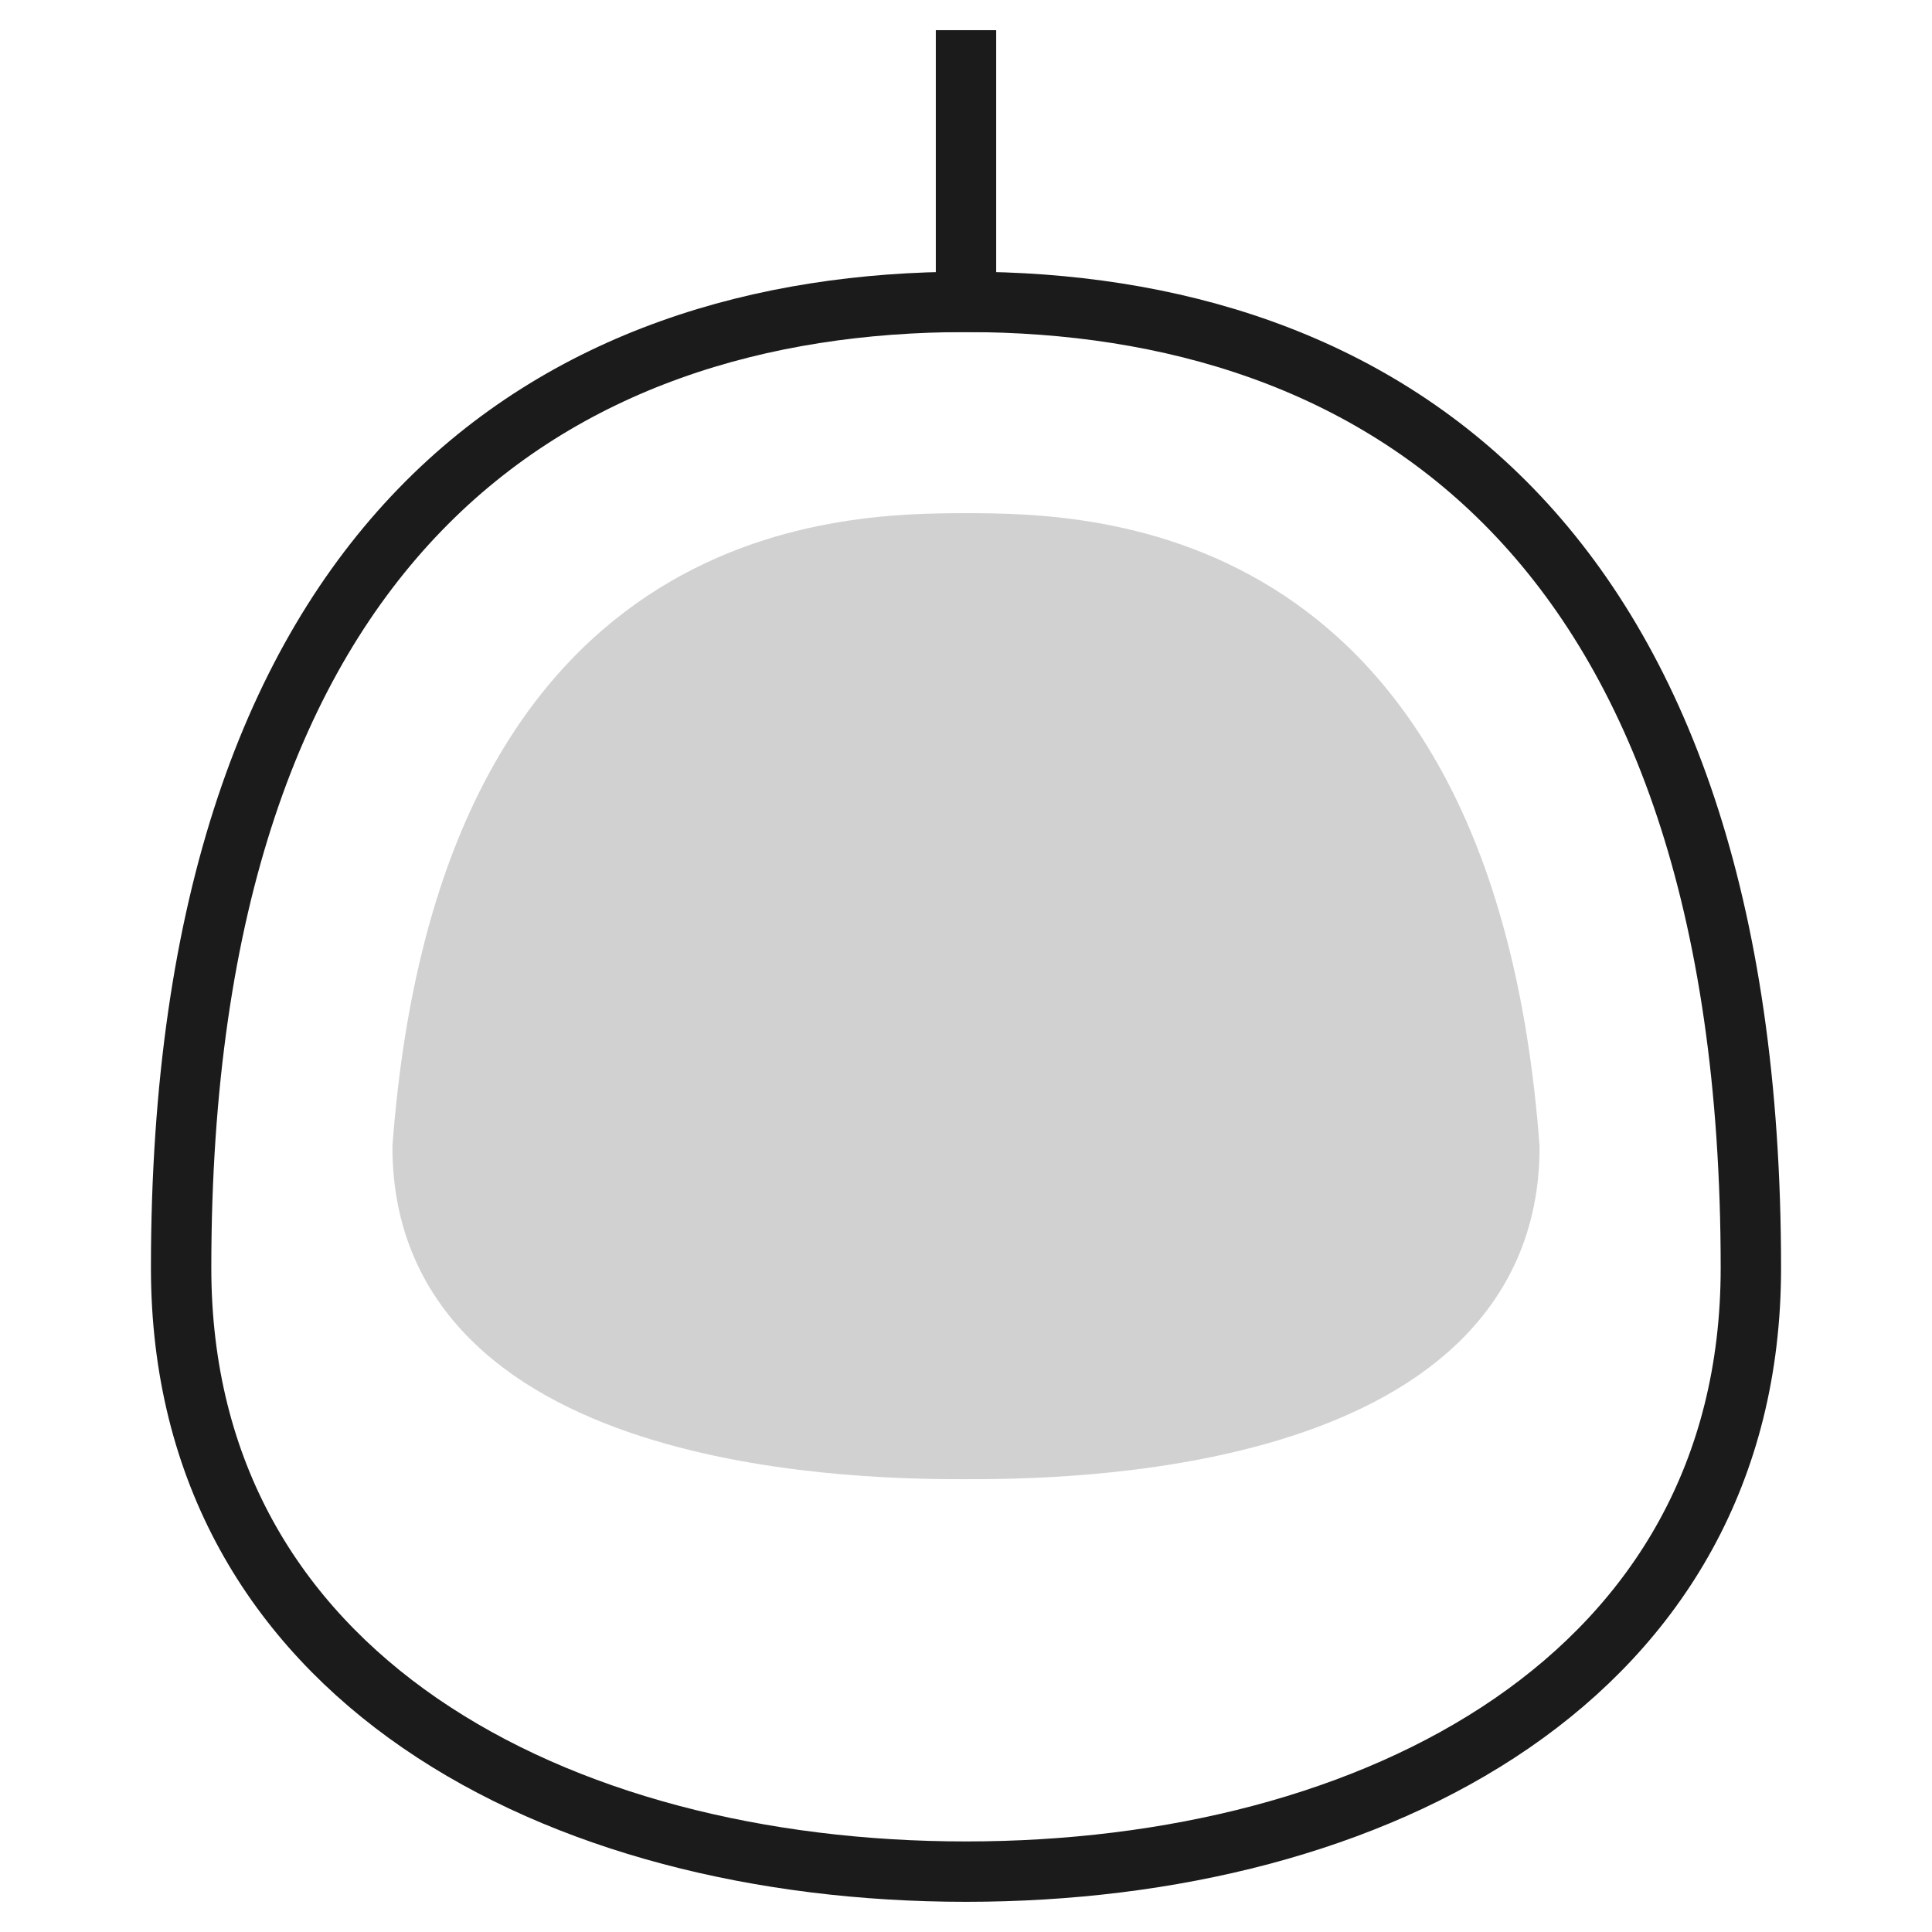
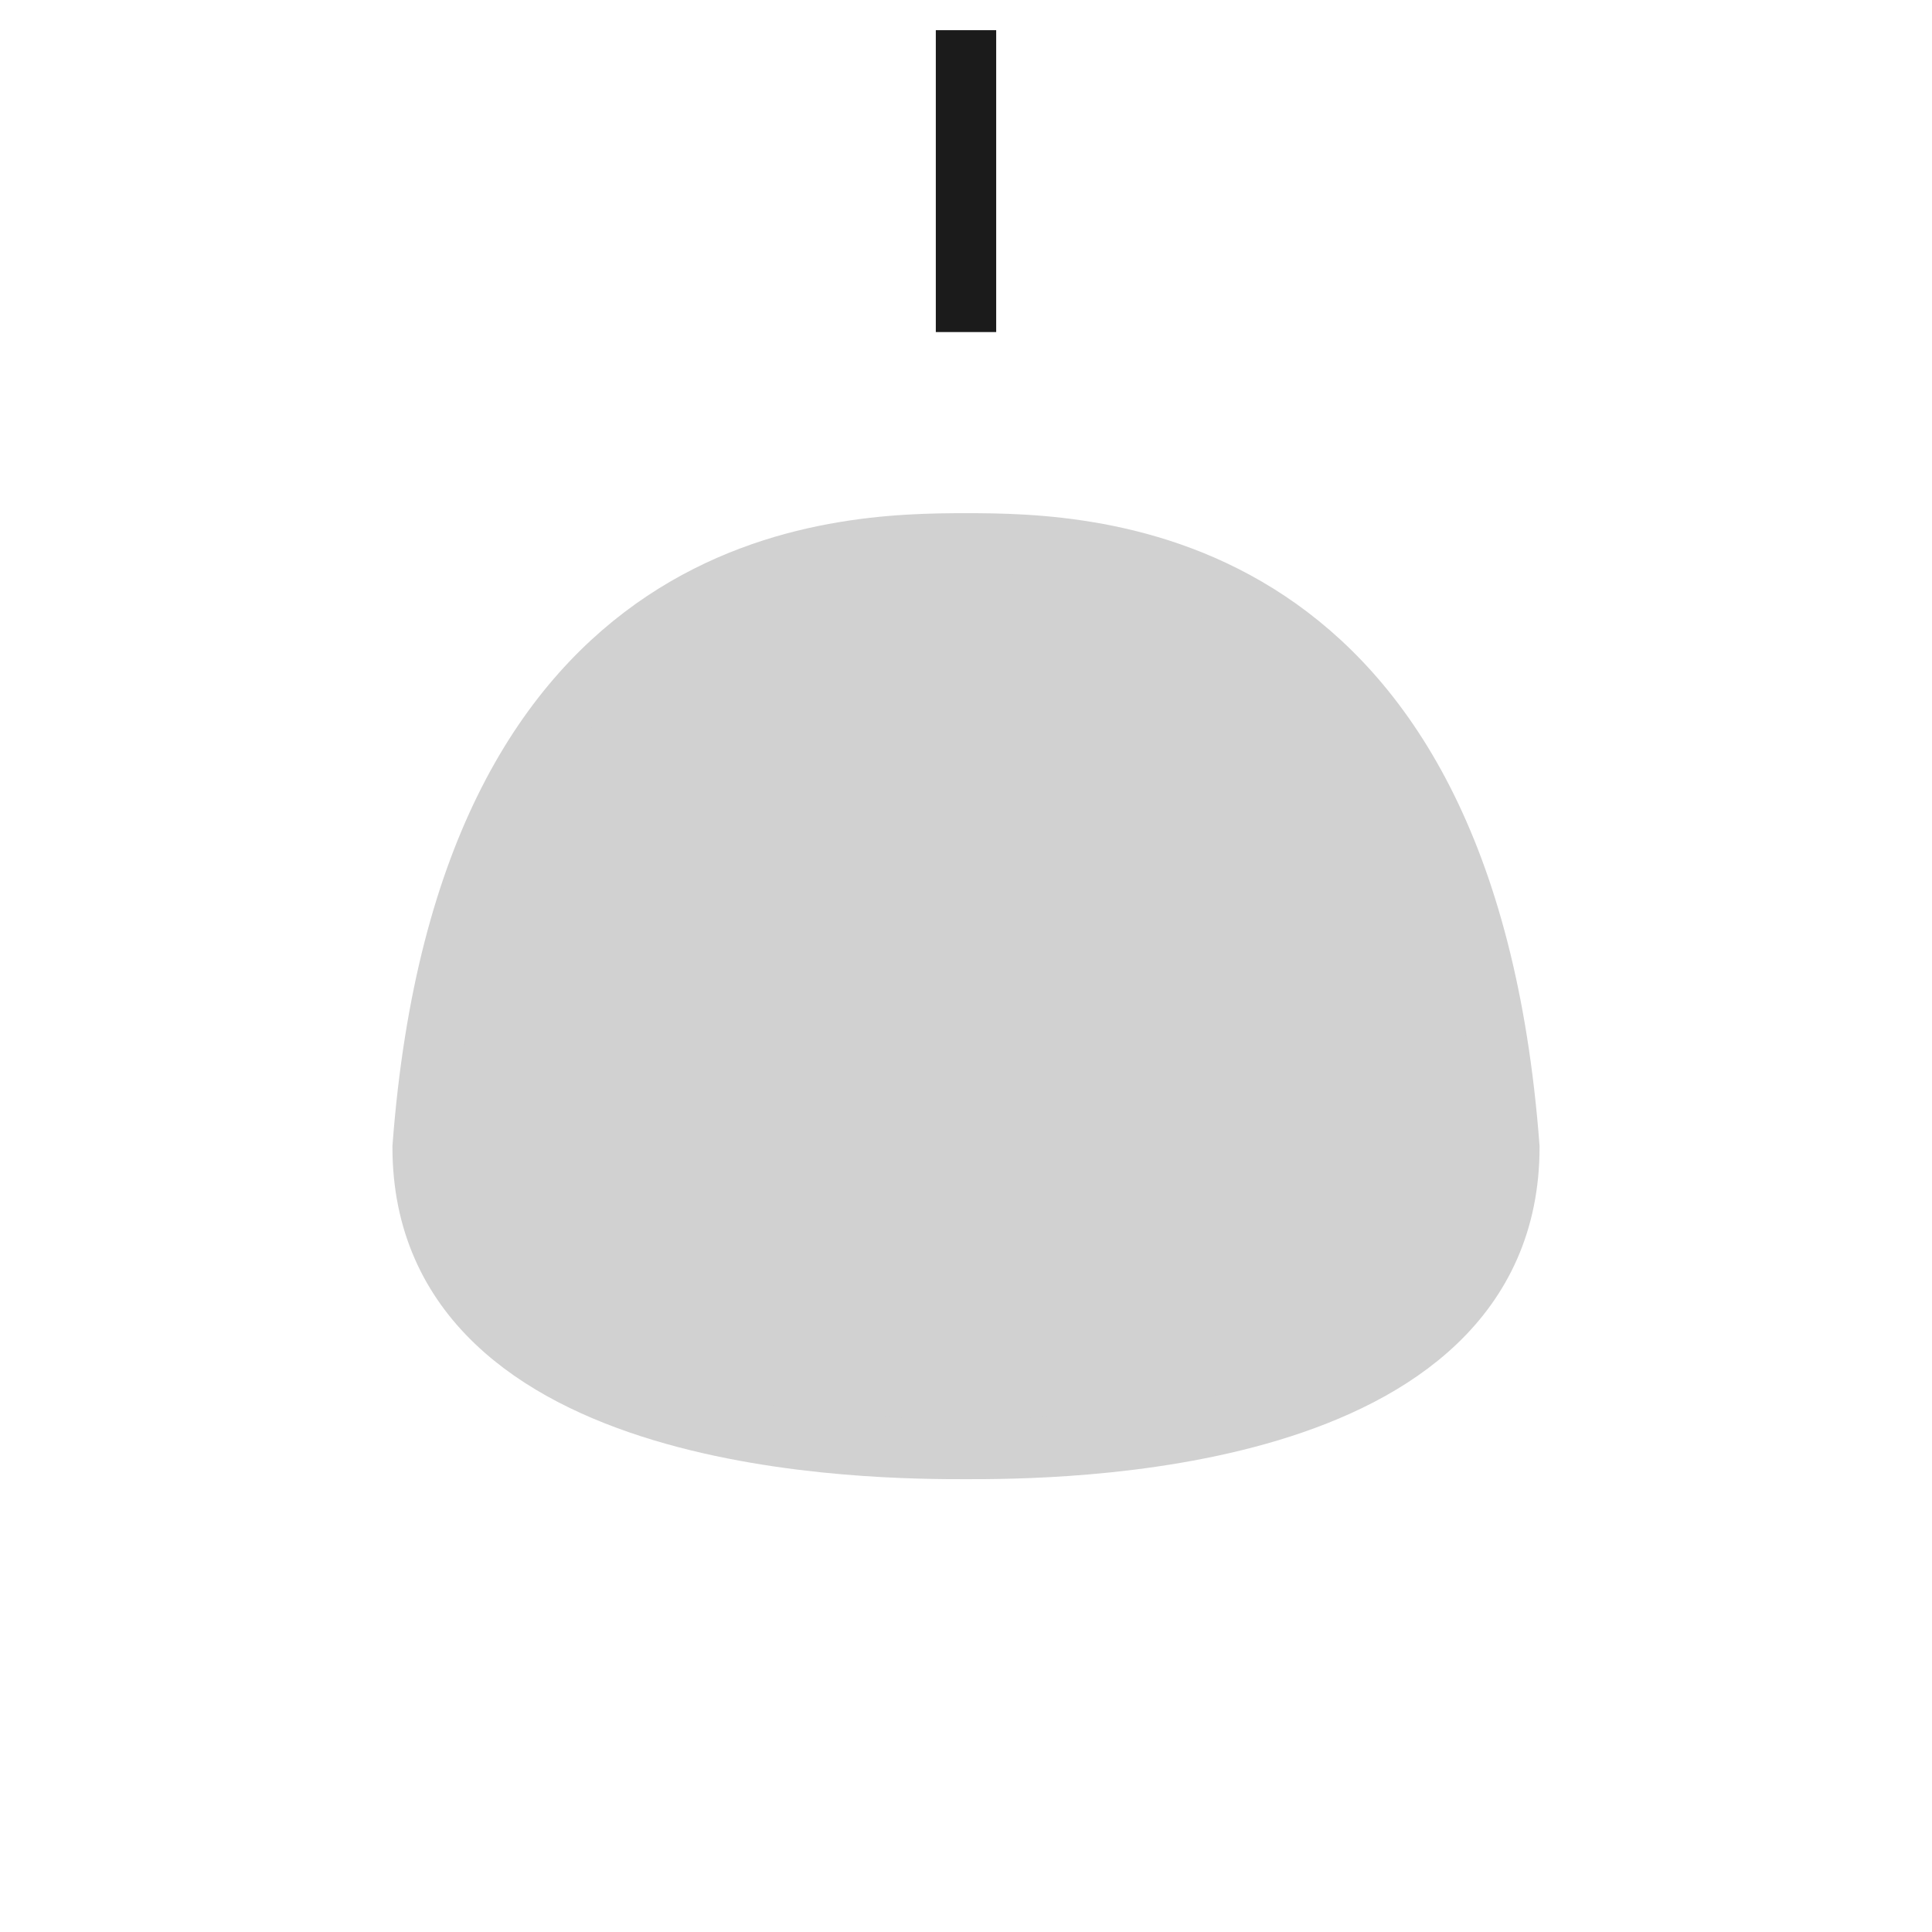
<svg xmlns="http://www.w3.org/2000/svg" width="64" height="64" viewBox="0 0 64 64" fill="none">
  <path d="M32 10V2" stroke="#1B1B1B" stroke-width="2" stroke-miterlimit="10" stroke-linecap="square" />
-   <path d="M6 42C6 17.682 18.444 10 32 10C45.556 10 58 17.682 58 42C58 55.556 45.556 62 32 62C18.444 62 6 55.556 6 42Z" stroke="#1B1B1B" stroke-width="2" stroke-miterlimit="10" stroke-linecap="square" />
  <path d="M32 18C27.824 18 15.495 18.194 14 38C14 48 29.162 48 32 48C34.838 48 50 48 50 38C48.505 18.194 36.176 18 32 18Z" fill="#D1D1D1" stroke="#D1D1D1" stroke-width="2" stroke-miterlimit="10" stroke-linecap="square" />
</svg>